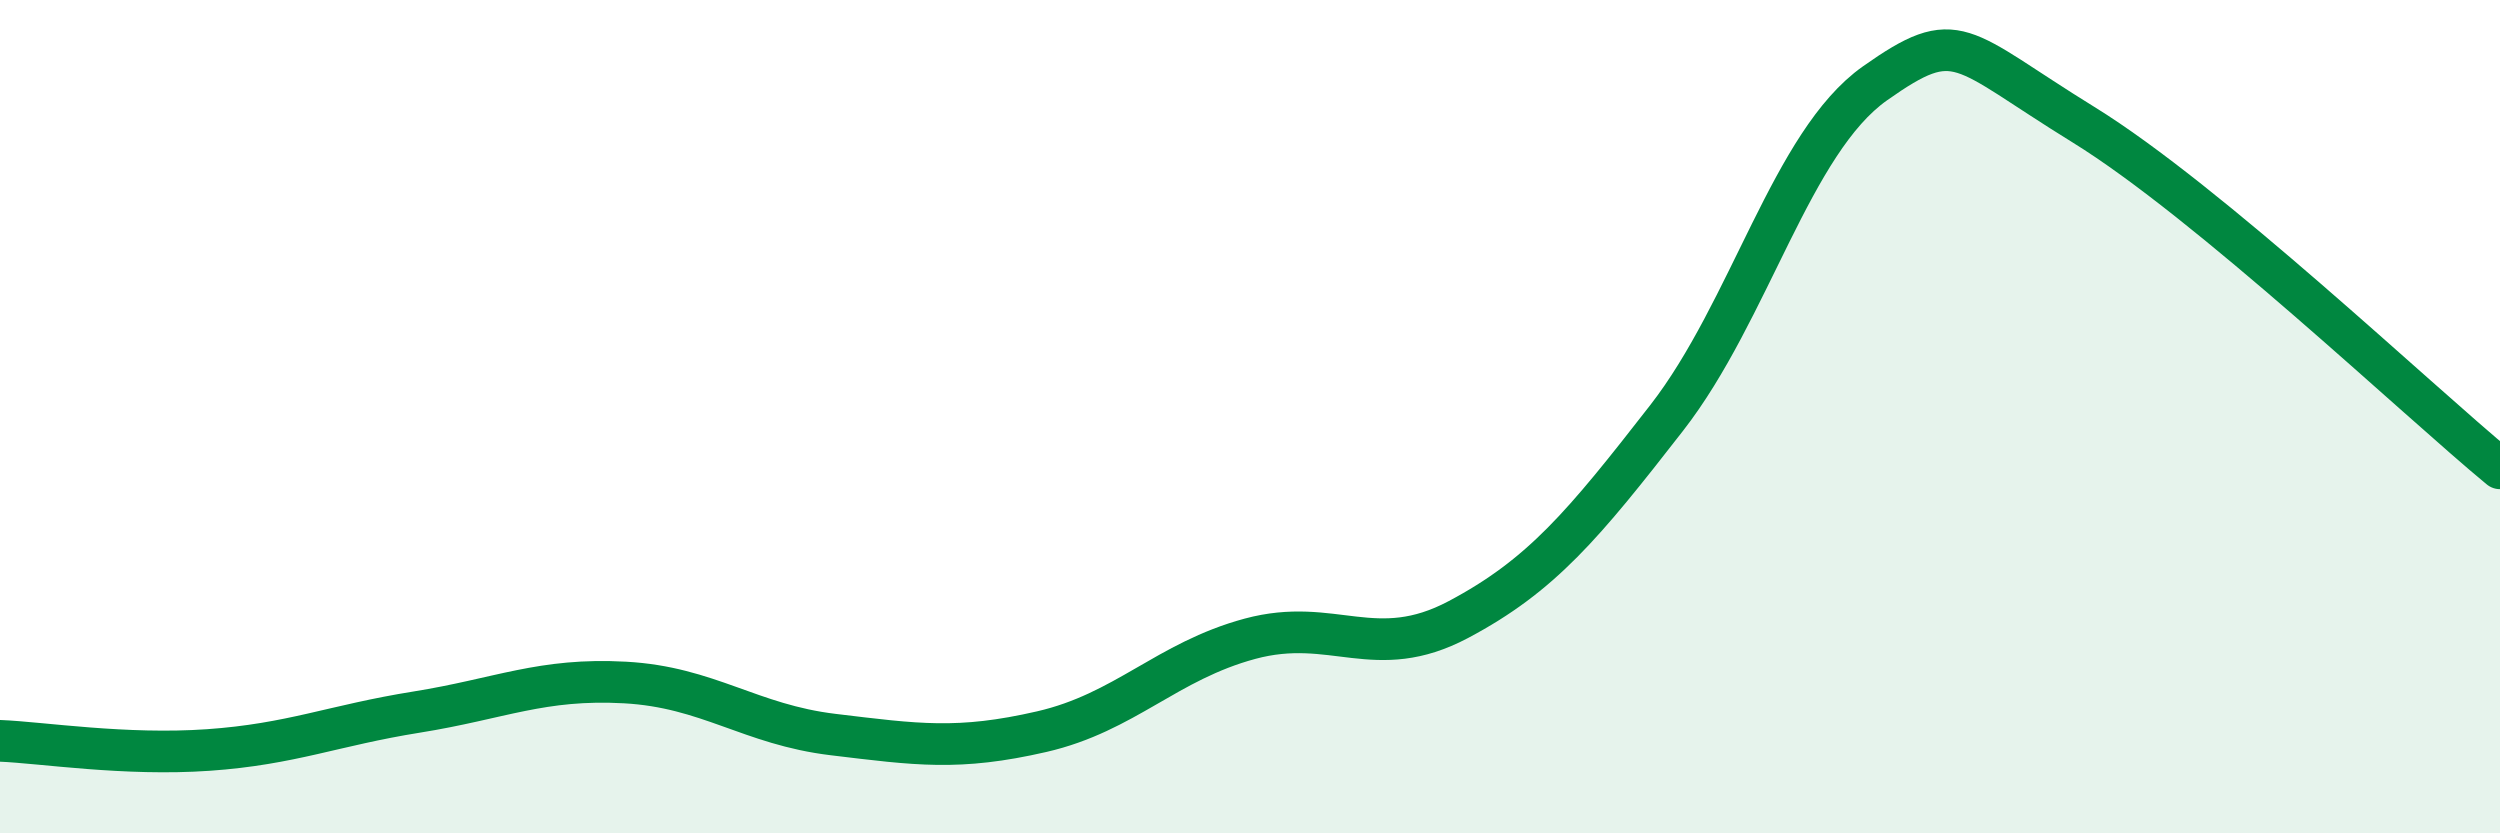
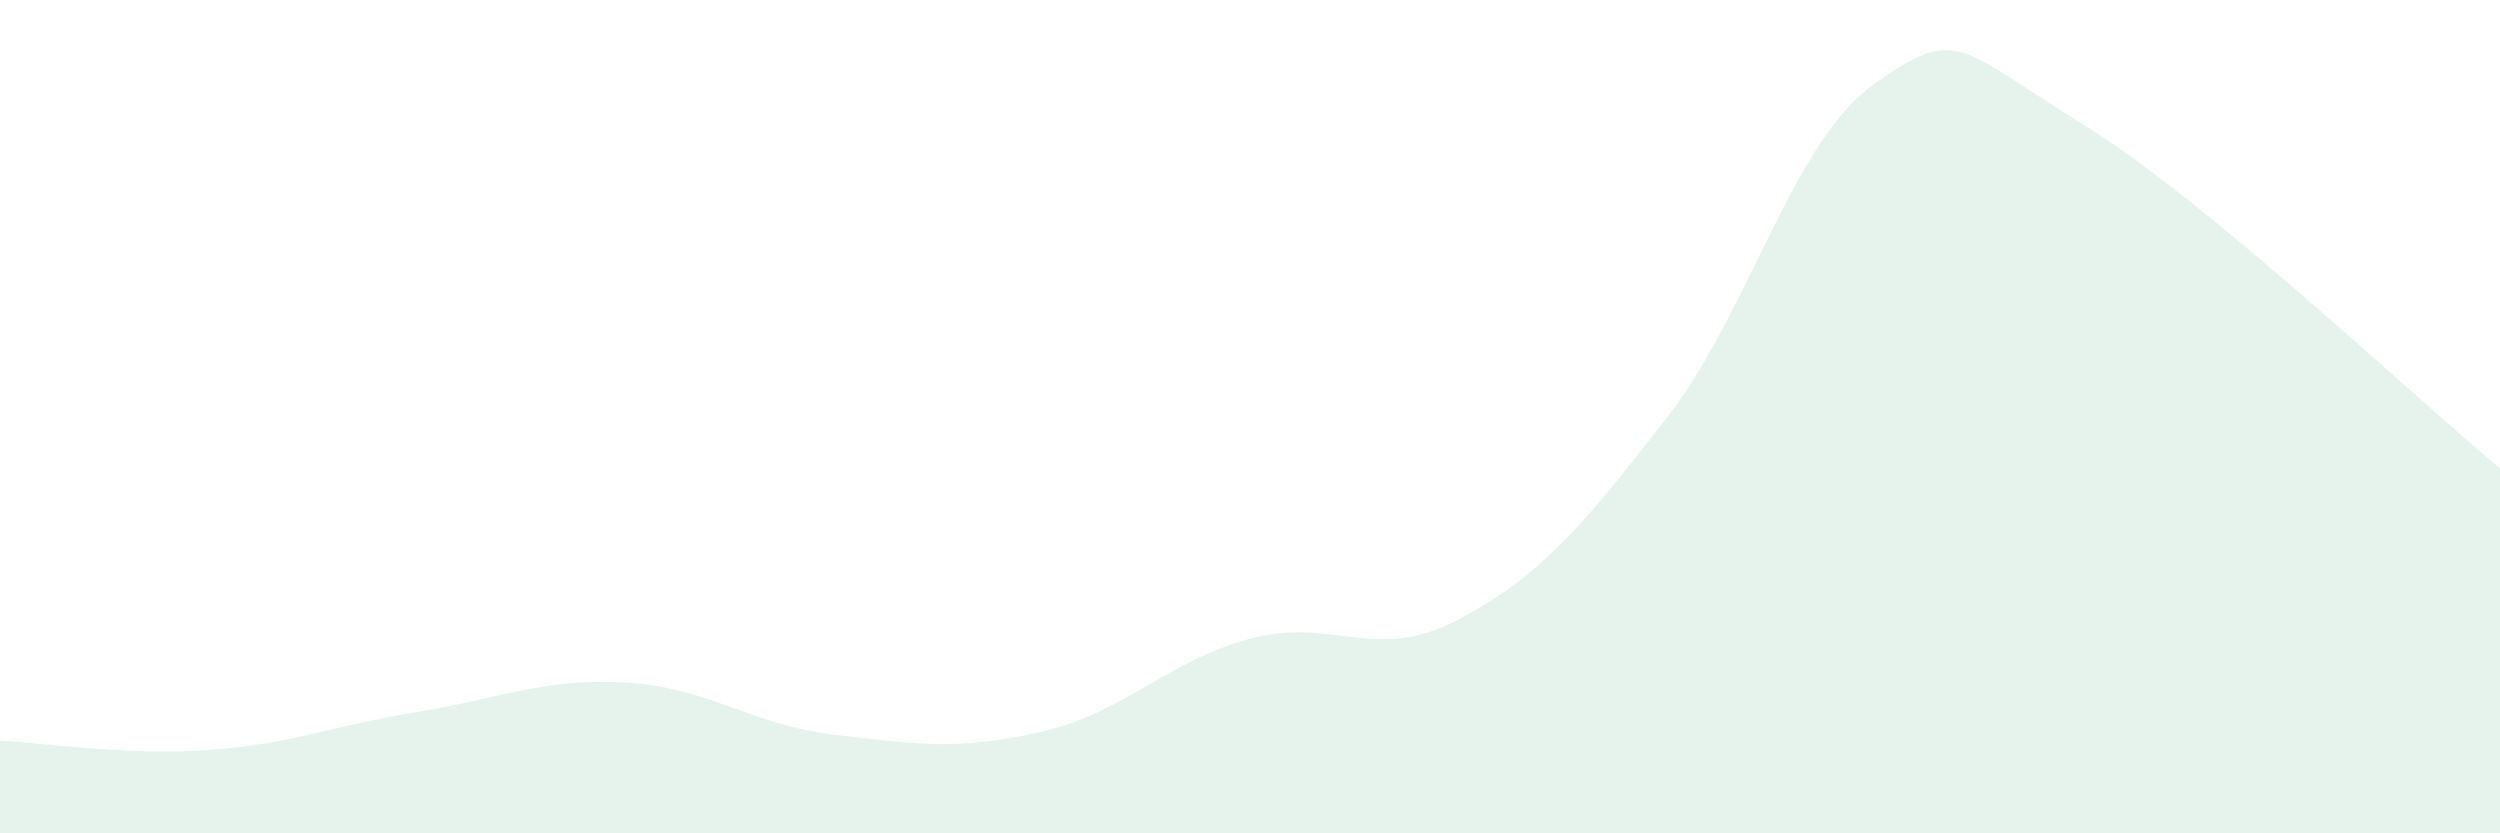
<svg xmlns="http://www.w3.org/2000/svg" width="60" height="20" viewBox="0 0 60 20">
  <path d="M 0,17.78 C 1,17.82 3,18.14 5,18 C 7,17.86 8,17.41 10,17.09 C 12,16.77 13,16.27 15,16.38 C 17,16.49 18,17.39 20,17.63 C 22,17.87 23,18.02 25,17.56 C 27,17.1 28,15.87 30,15.33 C 32,14.79 33,15.93 35,14.87 C 37,13.81 38,12.6 40,10.03 C 42,7.46 43,3.41 45,2 C 47,0.59 47,1.14 50,2.99 C 53,4.84 58,9.59 60,11.24L60 20L0 20Z" fill="#008740" opacity="0.1" stroke-linecap="round" stroke-linejoin="round" />
-   <path d="M 0,17.78 C 1,17.82 3,18.14 5,18 C 7,17.86 8,17.41 10,17.09 C 12,16.77 13,16.27 15,16.38 C 17,16.49 18,17.39 20,17.63 C 22,17.87 23,18.02 25,17.56 C 27,17.1 28,15.87 30,15.33 C 32,14.79 33,15.93 35,14.87 C 37,13.81 38,12.6 40,10.03 C 42,7.46 43,3.41 45,2 C 47,0.59 47,1.14 50,2.99 C 53,4.84 58,9.59 60,11.24" stroke="#008740" stroke-width="1" fill="none" stroke-linecap="round" stroke-linejoin="round" />
</svg>